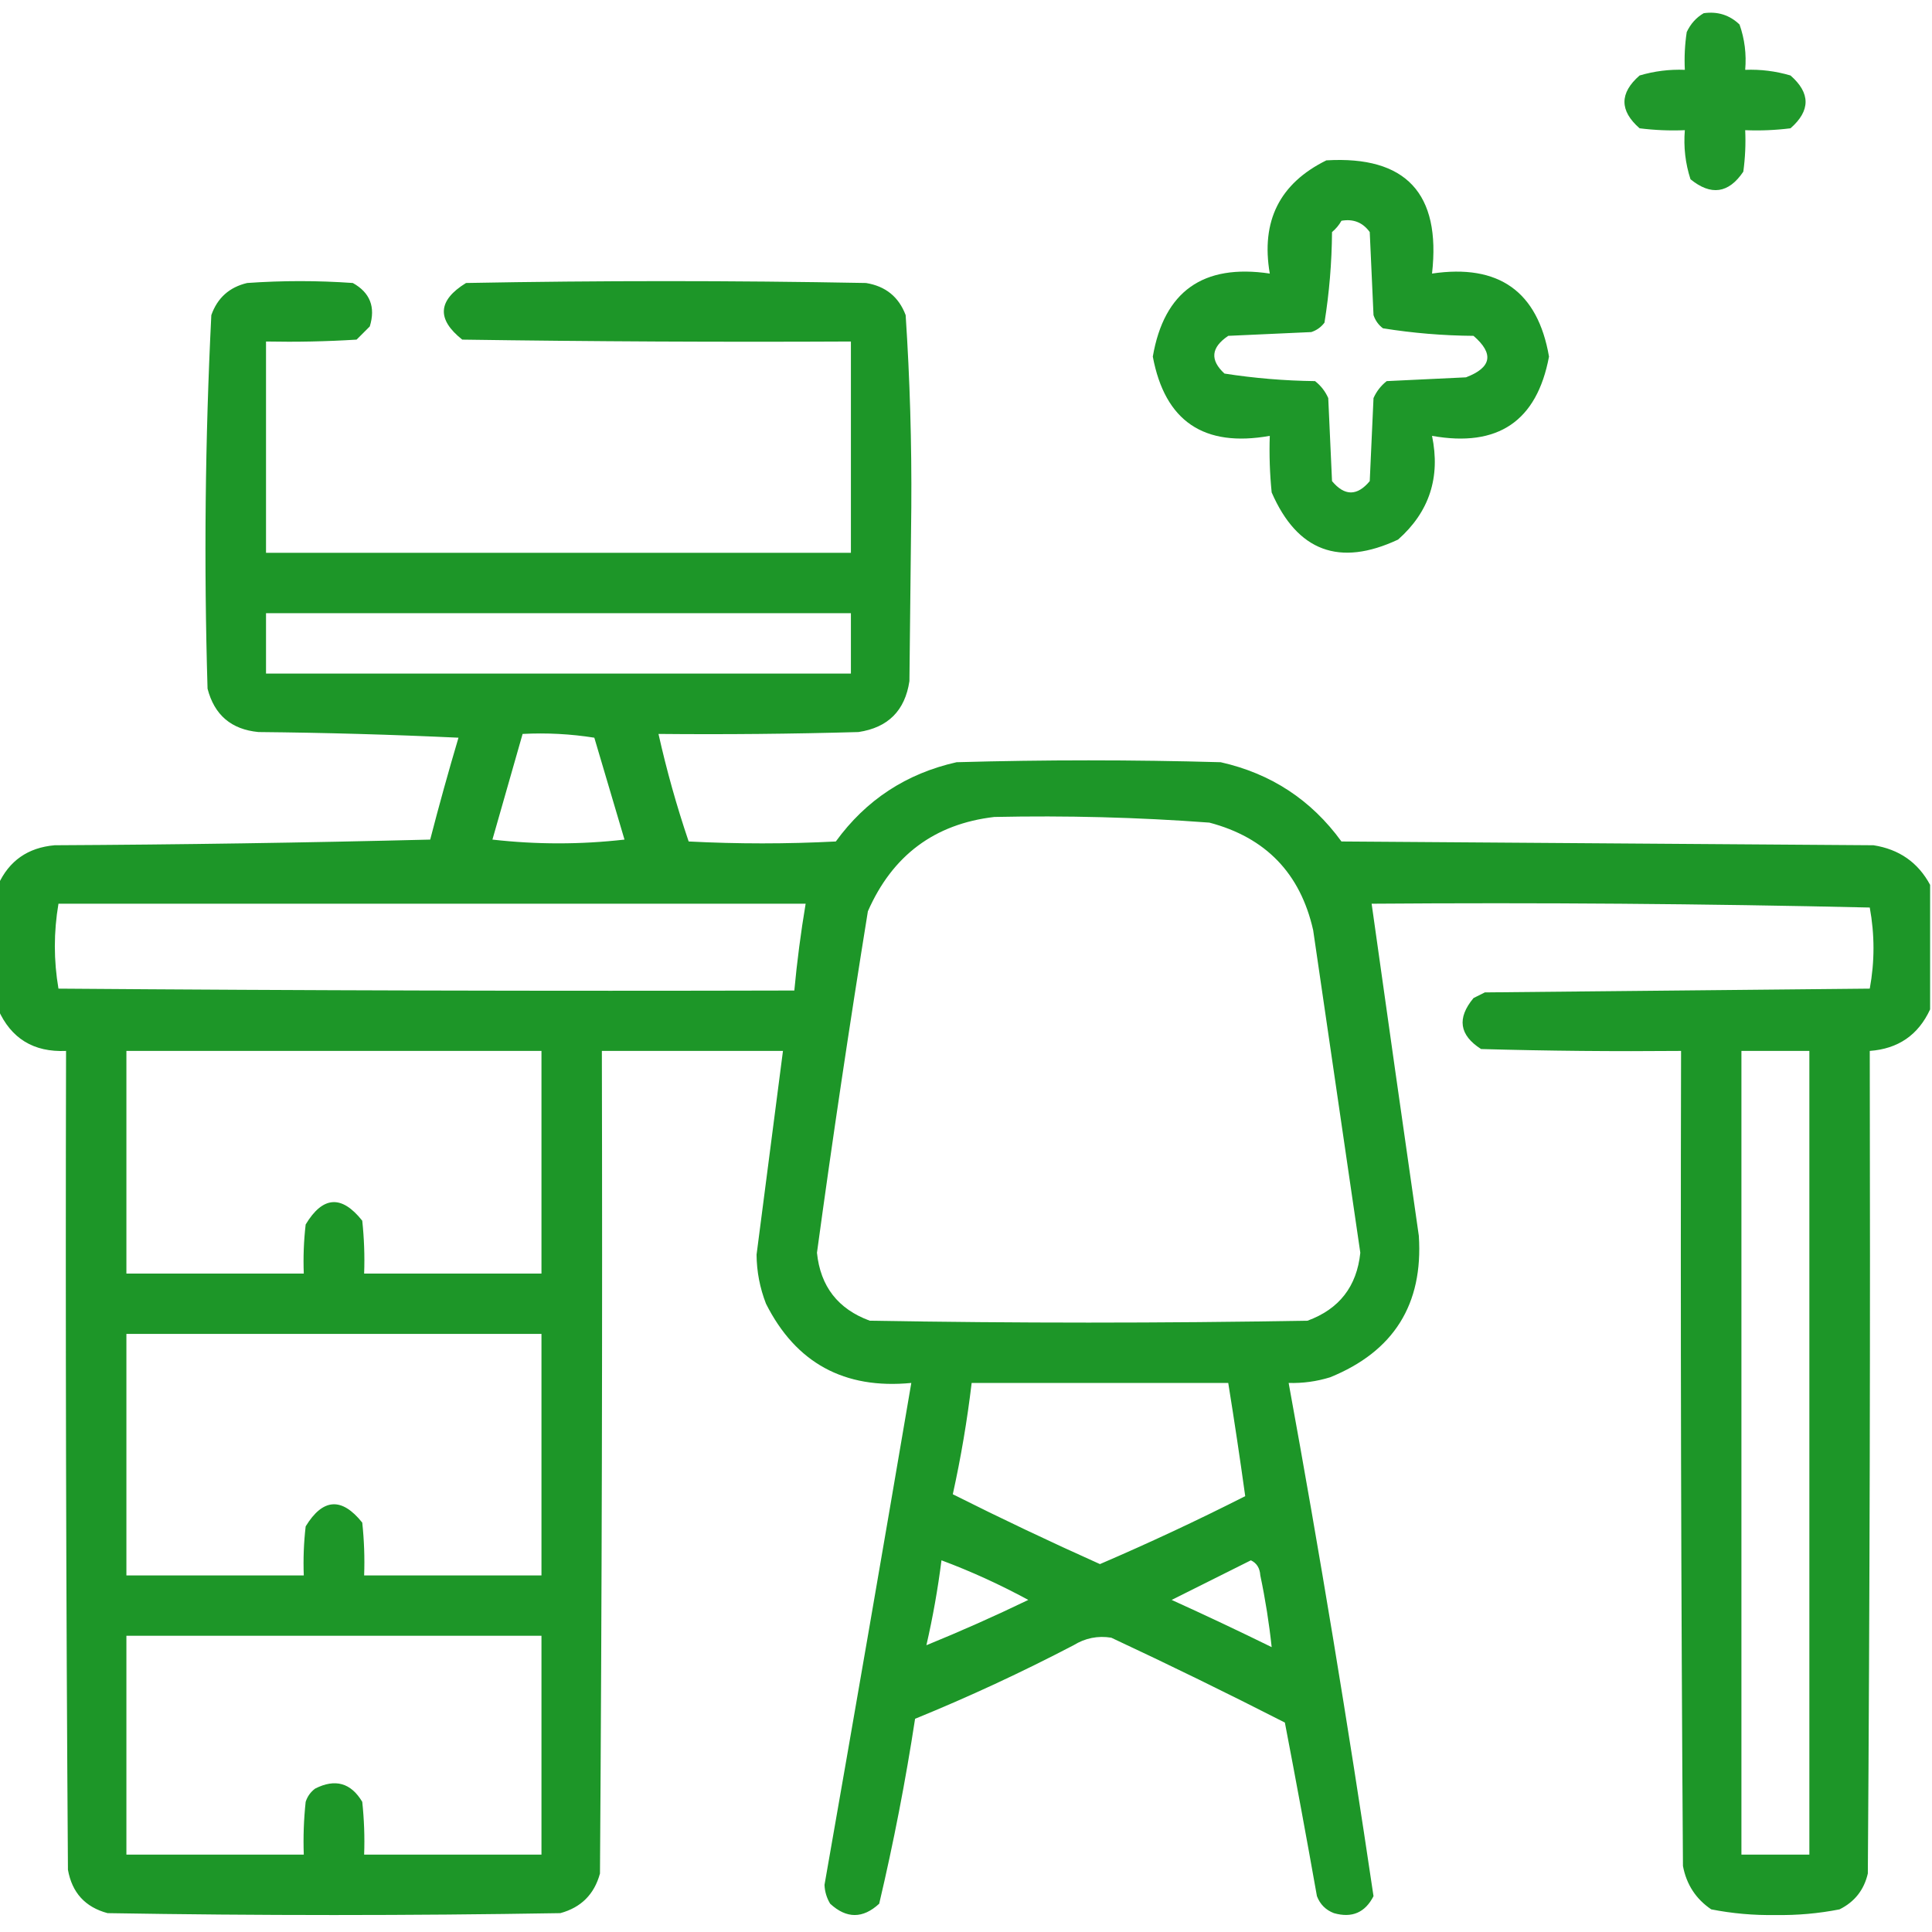
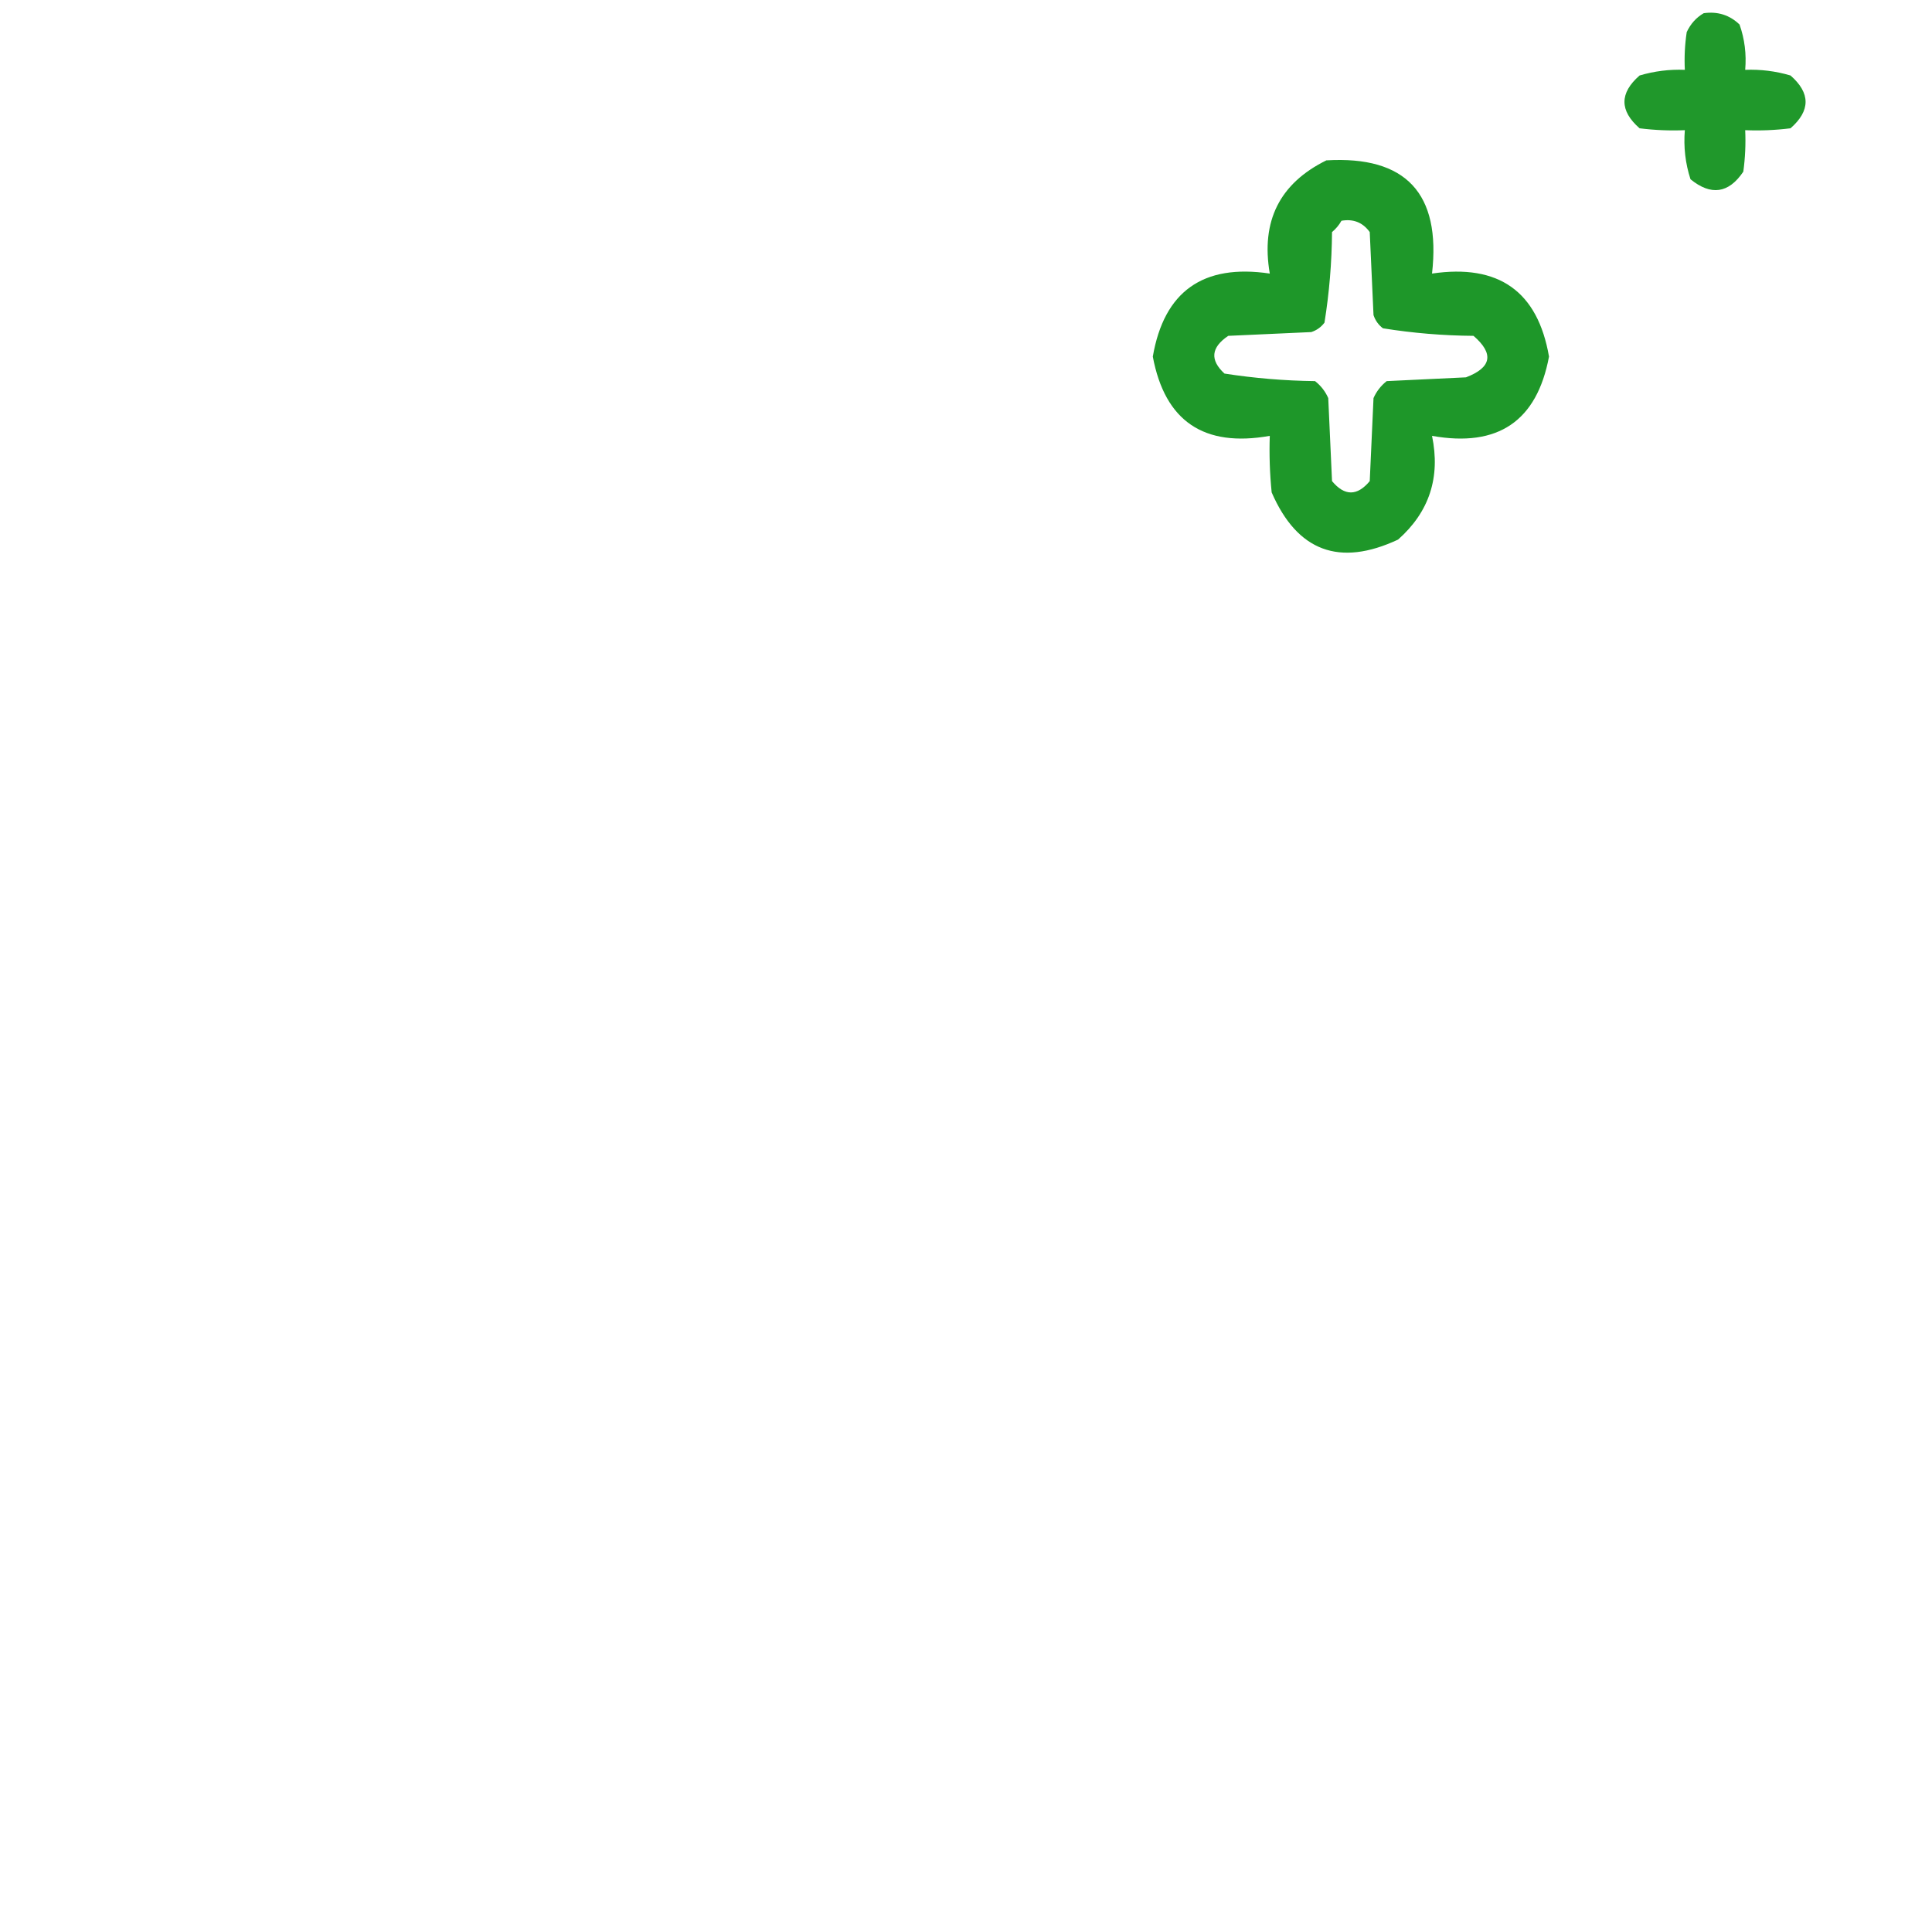
<svg xmlns="http://www.w3.org/2000/svg" width="42" height="42" viewBox="0 0 42 42" fill="none">
  <g clip-path="url(#clip0_770_1847)">
    <path opacity="0.922" fill-rule="evenodd" clip-rule="evenodd" d="M37.037 0.287C37.34 0.244 37.6 0.326 37.816 0.533C37.928 0.85 37.968 1.178 37.939 1.518C38.274 1.505 38.602 1.546 38.924 1.641C39.361 2.023 39.361 2.406 38.924 2.789C38.597 2.83 38.269 2.844 37.939 2.83C37.953 3.132 37.939 3.433 37.898 3.732C37.579 4.205 37.196 4.26 36.75 3.897C36.638 3.552 36.597 3.197 36.627 2.83C36.298 2.844 35.969 2.83 35.643 2.789C35.205 2.406 35.205 2.023 35.643 1.641C35.964 1.546 36.292 1.505 36.627 1.518C36.613 1.243 36.627 0.969 36.668 0.697C36.752 0.518 36.875 0.381 37.037 0.287Z" fill="#0f901b" />
    <path opacity="0.935" fill-rule="evenodd" clip-rule="evenodd" d="M28.834 3.486C30.563 3.384 31.329 4.204 31.131 5.947C32.581 5.733 33.429 6.334 33.674 7.752C33.411 9.157 32.563 9.731 31.131 9.475C31.318 10.377 31.072 11.129 30.393 11.73C29.118 12.327 28.202 11.985 27.645 10.705C27.604 10.296 27.59 9.886 27.604 9.475C26.171 9.731 25.324 9.157 25.061 7.752C25.306 6.333 26.154 5.731 27.604 5.947C27.408 4.807 27.818 3.987 28.834 3.486ZM29.162 4.799C29.421 4.754 29.626 4.836 29.777 5.045C29.805 5.646 29.832 6.248 29.859 6.85C29.898 6.967 29.966 7.063 30.064 7.137C30.712 7.241 31.369 7.296 32.033 7.301C32.482 7.689 32.428 7.99 31.869 8.203C31.295 8.23 30.721 8.258 30.146 8.285C30.019 8.385 29.924 8.508 29.859 8.654C29.832 9.256 29.805 9.857 29.777 10.459C29.504 10.787 29.23 10.787 28.957 10.459C28.93 9.857 28.902 9.256 28.875 8.654C28.811 8.508 28.715 8.385 28.588 8.285C27.925 8.277 27.269 8.222 26.619 8.121C26.299 7.826 26.326 7.553 26.701 7.301C27.303 7.273 27.904 7.246 28.506 7.219C28.623 7.181 28.719 7.112 28.793 7.014C28.897 6.366 28.952 5.71 28.957 5.045C29.043 4.973 29.111 4.891 29.162 4.799Z" fill="#0f901b" />
-     <path opacity="0.939" fill-rule="evenodd" clip-rule="evenodd" d="M41.959 19.236C41.959 20.139 41.959 21.041 41.959 21.943C41.702 22.5 41.265 22.801 40.647 22.846C40.66 28.807 40.647 34.768 40.605 40.728C40.523 41.085 40.318 41.345 39.99 41.508C39.532 41.598 39.067 41.639 38.596 41.631C38.124 41.639 37.66 41.598 37.201 41.508C36.867 41.282 36.662 40.967 36.586 40.565C36.545 34.658 36.531 28.752 36.545 22.846C35.095 22.859 33.646 22.846 32.197 22.805C31.724 22.503 31.669 22.134 32.033 21.697C32.115 21.656 32.197 21.615 32.279 21.574C35.068 21.547 37.857 21.52 40.647 21.492C40.755 20.907 40.755 20.319 40.647 19.729C37.038 19.646 33.428 19.619 29.818 19.646C30.156 22.052 30.498 24.459 30.844 26.865C30.942 28.354 30.299 29.379 28.916 29.941C28.622 30.032 28.321 30.073 28.014 30.064C28.692 33.776 29.307 37.495 29.859 41.221C29.677 41.578 29.39 41.702 28.998 41.59C28.82 41.522 28.697 41.398 28.629 41.221C28.405 39.96 28.173 38.702 27.932 37.447C26.686 36.811 25.429 36.196 24.158 35.602C23.867 35.555 23.594 35.609 23.338 35.766C22.211 36.355 21.062 36.888 19.893 37.365C19.686 38.717 19.426 40.056 19.113 41.385C18.758 41.713 18.402 41.713 18.047 41.385C17.971 41.259 17.93 41.122 17.924 40.975C18.562 37.339 19.191 33.702 19.811 30.064C18.354 30.205 17.301 29.63 16.652 28.342C16.519 27.999 16.45 27.643 16.447 27.275C16.639 25.798 16.83 24.322 17.021 22.846C15.709 22.846 14.396 22.846 13.084 22.846C13.098 28.807 13.084 34.768 13.043 40.728C12.92 41.18 12.633 41.467 12.182 41.59C8.9 41.645 5.619 41.645 2.338 41.59C1.853 41.46 1.566 41.146 1.477 40.647C1.436 34.713 1.422 28.779 1.436 22.846C0.732 22.878 0.24 22.577 -0.041 21.943C-0.041 21.041 -0.041 20.139 -0.041 19.236C0.196 18.713 0.606 18.426 1.189 18.375C3.916 18.361 6.637 18.32 9.352 18.252C9.544 17.51 9.749 16.771 9.967 16.037C8.518 15.969 7.069 15.928 5.619 15.914C5.029 15.858 4.66 15.544 4.512 14.971C4.431 12.259 4.459 9.552 4.594 6.85C4.727 6.475 4.987 6.243 5.373 6.152C6.139 6.098 6.904 6.098 7.67 6.152C8.045 6.361 8.168 6.675 8.039 7.096C7.943 7.191 7.848 7.287 7.752 7.383C7.096 7.424 6.44 7.437 5.783 7.424C5.783 8.955 5.783 10.486 5.783 12.018C10.021 12.018 14.26 12.018 18.498 12.018C18.498 10.486 18.498 8.955 18.498 7.424C15.681 7.438 12.865 7.424 10.049 7.383C9.489 6.94 9.517 6.53 10.131 6.152C13.029 6.098 15.928 6.098 18.826 6.152C19.251 6.221 19.538 6.453 19.688 6.85C19.78 8.241 19.821 9.635 19.811 11.033C19.797 12.291 19.783 13.549 19.77 14.807C19.674 15.449 19.305 15.818 18.662 15.914C17.213 15.955 15.764 15.969 14.315 15.955C14.492 16.747 14.711 17.526 14.971 18.293C16.037 18.348 17.104 18.348 18.17 18.293C18.826 17.39 19.701 16.816 20.795 16.57C22.709 16.516 24.623 16.516 26.537 16.57C27.631 16.816 28.506 17.39 29.162 18.293C33.018 18.32 36.873 18.348 40.728 18.375C41.286 18.462 41.697 18.749 41.959 19.236ZM5.783 13.33C10.021 13.33 14.26 13.33 18.498 13.33C18.498 13.768 18.498 14.205 18.498 14.643C14.26 14.643 10.021 14.643 5.783 14.643C5.783 14.205 5.783 13.768 5.783 13.33ZM11.361 15.955C11.884 15.928 12.403 15.955 12.92 16.037C13.139 16.775 13.357 17.514 13.576 18.252C12.619 18.361 11.662 18.361 10.705 18.252C10.924 17.484 11.143 16.718 11.361 15.955ZM21.615 17.76C23.177 17.727 24.735 17.767 26.291 17.883C27.516 18.206 28.268 18.985 28.547 20.221C28.889 22.559 29.23 24.896 29.572 27.234C29.496 27.967 29.113 28.459 28.424 28.711C25.252 28.766 22.08 28.766 18.908 28.711C18.218 28.458 17.835 27.966 17.76 27.234C18.098 24.755 18.468 22.28 18.867 19.811C19.4 18.596 20.316 17.912 21.615 17.76ZM1.271 19.646C6.686 19.646 12.1 19.646 17.514 19.646C17.409 20.272 17.327 20.901 17.268 21.533C11.935 21.547 6.603 21.533 1.271 21.492C1.166 20.879 1.166 20.264 1.271 19.646ZM2.748 22.846C5.756 22.846 8.764 22.846 11.771 22.846C11.771 24.459 11.771 26.072 11.771 27.686C10.486 27.686 9.201 27.686 7.916 27.686C7.93 27.302 7.916 26.919 7.875 26.537C7.427 25.972 7.017 26 6.645 26.619C6.604 26.974 6.59 27.329 6.604 27.686C5.318 27.686 4.033 27.686 2.748 27.686C2.748 26.072 2.748 24.459 2.748 22.846ZM37.857 22.846C38.35 22.846 38.842 22.846 39.334 22.846C39.334 28.67 39.334 34.494 39.334 40.318C38.842 40.318 38.35 40.318 37.857 40.318C37.857 34.494 37.857 28.67 37.857 22.846ZM2.748 28.998C5.756 28.998 8.764 28.998 11.771 28.998C11.771 30.748 11.771 32.498 11.771 34.248C10.486 34.248 9.201 34.248 7.916 34.248C7.93 33.864 7.916 33.481 7.875 33.1C7.429 32.543 7.019 32.57 6.645 33.182C6.604 33.536 6.59 33.892 6.604 34.248C5.318 34.248 4.033 34.248 2.748 34.248C2.748 32.498 2.748 30.748 2.748 28.998ZM21.123 30.064C22.982 30.064 24.842 30.064 26.701 30.064C26.834 30.889 26.957 31.71 27.07 32.525C26.033 33.051 24.98 33.543 23.912 34.002C22.836 33.52 21.769 33.014 20.713 32.484C20.889 31.687 21.026 30.88 21.123 30.064ZM20.467 33.92C21.113 34.161 21.741 34.448 22.354 34.781C21.616 35.137 20.877 35.465 20.139 35.766C20.279 35.158 20.388 34.543 20.467 33.92ZM27.193 33.92C27.32 33.98 27.388 34.089 27.398 34.248C27.508 34.77 27.59 35.29 27.645 35.807C26.926 35.454 26.201 35.112 25.471 34.781C26.052 34.49 26.627 34.203 27.193 33.92ZM2.748 35.56C5.756 35.56 8.764 35.56 11.771 35.56C11.771 37.147 11.771 38.733 11.771 40.318C10.486 40.318 9.201 40.318 7.916 40.318C7.93 39.934 7.916 39.552 7.875 39.17C7.628 38.757 7.286 38.661 6.85 38.883C6.751 38.957 6.683 39.053 6.645 39.17C6.604 39.552 6.59 39.934 6.604 40.318C5.318 40.318 4.033 40.318 2.748 40.318C2.748 38.733 2.748 37.147 2.748 35.56Z" fill="#0f901b" />
  </g>
  <defs>
    <clipPath id="clip0_770_1847">
      <rect width="42" height="42" fill="white" />
    </clipPath>
  </defs>
</svg>